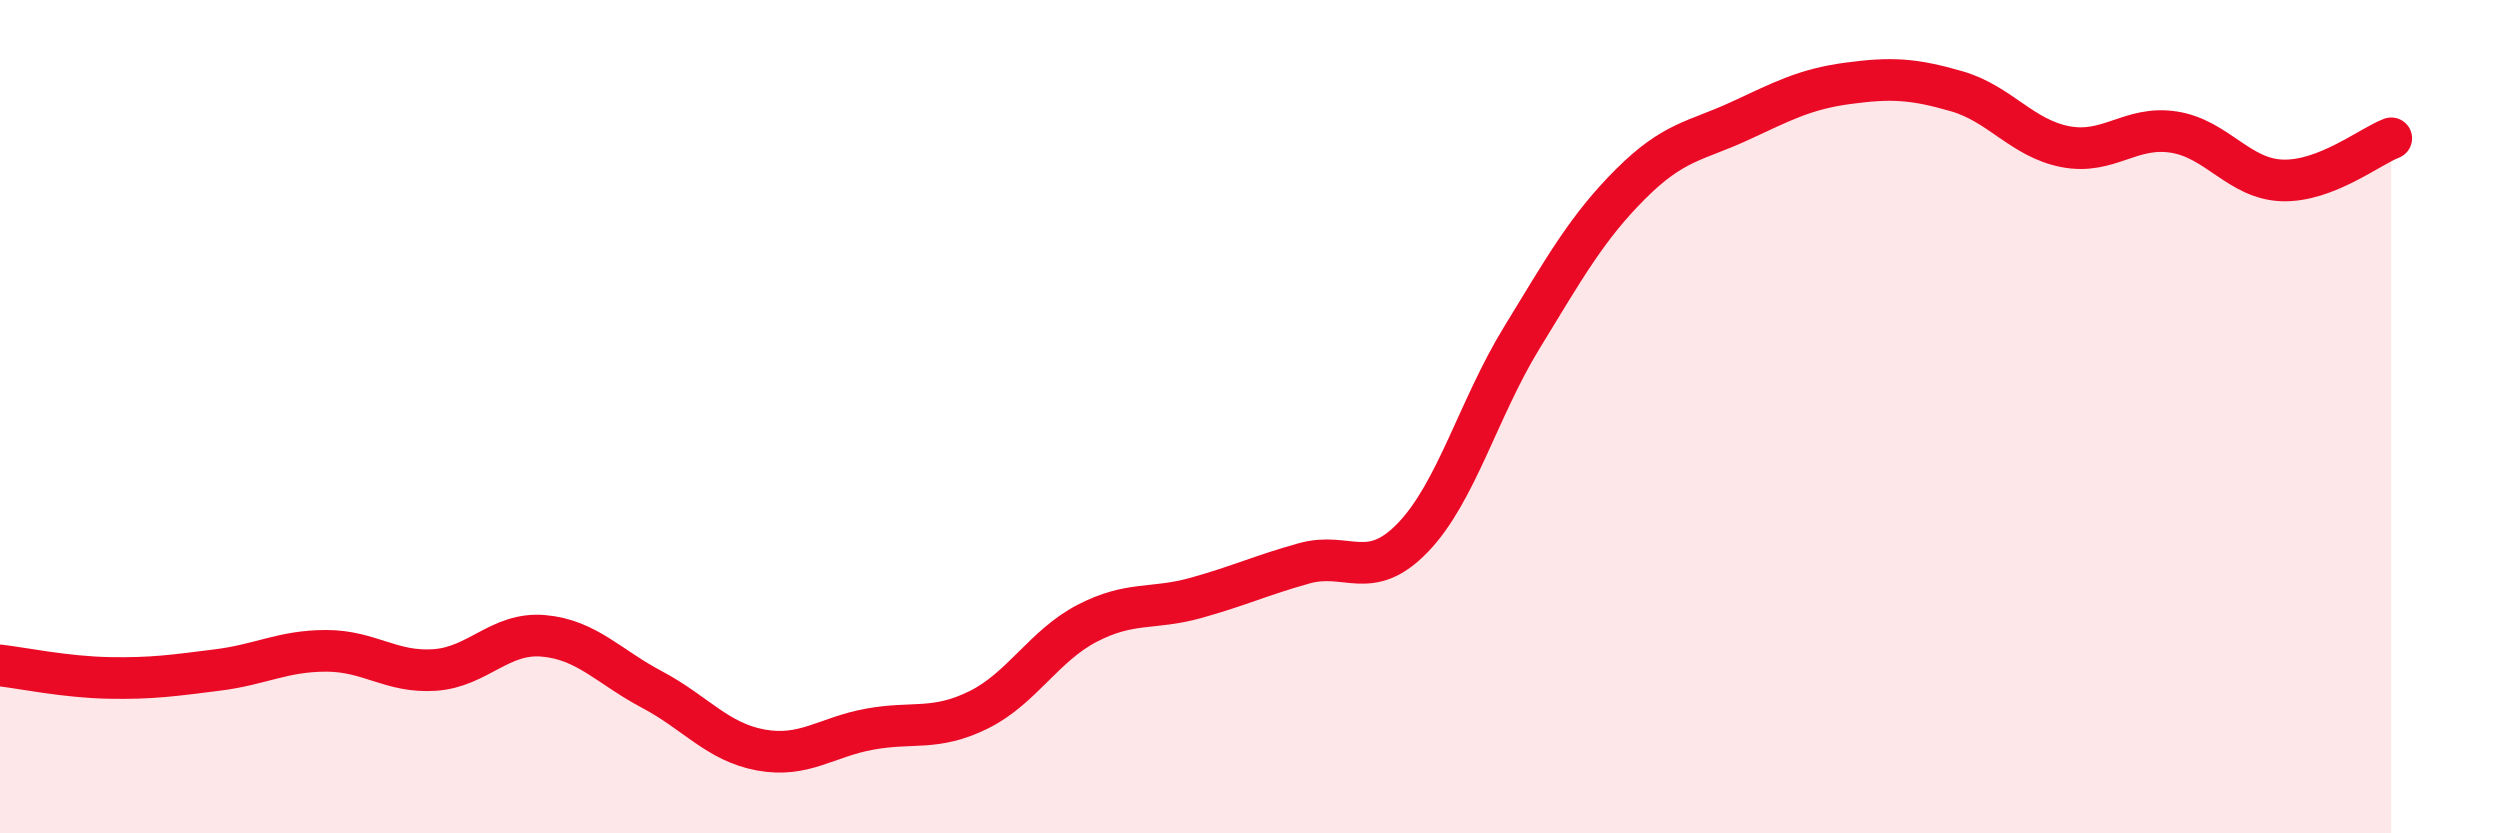
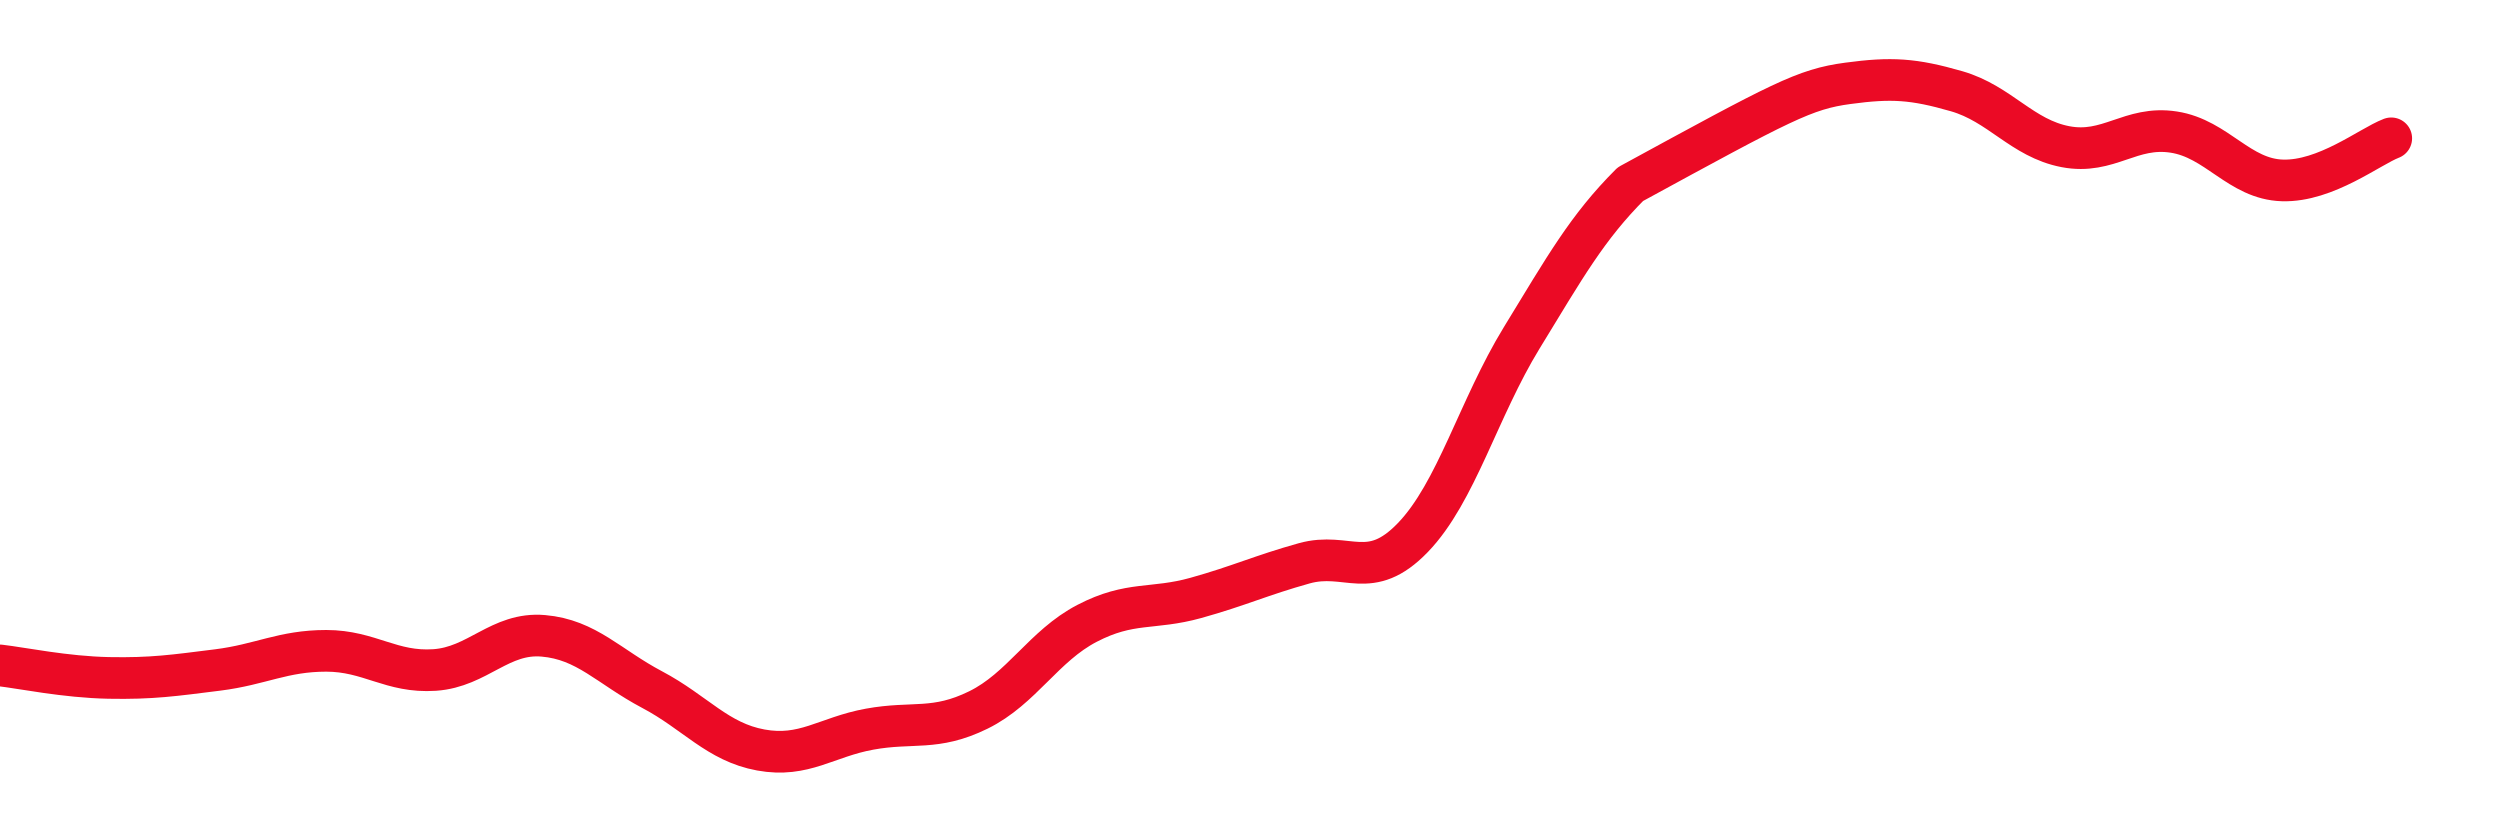
<svg xmlns="http://www.w3.org/2000/svg" width="60" height="20" viewBox="0 0 60 20">
-   <path d="M 0,15.97 C 0.52,16.03 1.57,16.25 2.61,16.27 C 3.65,16.29 4.18,16.21 5.22,16.08 C 6.26,15.95 6.79,15.62 7.83,15.62 C 8.87,15.62 9.39,16.15 10.43,16.08 C 11.47,16.01 12,15.17 13.04,15.26 C 14.08,15.35 14.61,16 15.65,16.55 C 16.69,17.1 17.22,17.81 18.26,18 C 19.3,18.19 19.83,17.69 20.87,17.5 C 21.91,17.31 22.44,17.55 23.48,17.04 C 24.52,16.53 25.05,15.5 26.09,14.96 C 27.13,14.42 27.66,14.64 28.7,14.35 C 29.74,14.06 30.26,13.81 31.3,13.52 C 32.34,13.23 32.87,13.98 33.91,12.9 C 34.95,11.82 35.48,9.81 36.52,8.11 C 37.56,6.41 38.09,5.46 39.13,4.42 C 40.17,3.38 40.7,3.39 41.74,2.91 C 42.78,2.43 43.31,2.14 44.35,2 C 45.39,1.86 45.92,1.89 46.96,2.19 C 48,2.49 48.53,3.32 49.57,3.52 C 50.61,3.72 51.13,3.01 52.17,3.17 C 53.21,3.33 53.74,4.3 54.78,4.33 C 55.82,4.36 56.87,3.52 57.39,3.32L57.39 20L0 20Z" fill="#EB0A25" opacity="0.1" stroke-linecap="round" stroke-linejoin="round" />
-   <path d="M 0,15.97 C 0.52,16.03 1.57,16.25 2.61,16.27 C 3.65,16.29 4.18,16.21 5.22,16.08 C 6.26,15.95 6.79,15.62 7.83,15.62 C 8.87,15.62 9.39,16.15 10.43,16.08 C 11.47,16.01 12,15.17 13.04,15.26 C 14.08,15.35 14.61,16 15.65,16.55 C 16.69,17.1 17.22,17.81 18.26,18 C 19.3,18.19 19.83,17.69 20.87,17.5 C 21.91,17.31 22.44,17.55 23.48,17.04 C 24.52,16.53 25.05,15.5 26.09,14.96 C 27.13,14.42 27.66,14.64 28.7,14.35 C 29.74,14.06 30.26,13.81 31.3,13.52 C 32.34,13.23 32.87,13.98 33.91,12.9 C 34.95,11.82 35.48,9.81 36.52,8.11 C 37.56,6.41 38.09,5.46 39.13,4.42 C 40.17,3.38 40.7,3.39 41.74,2.91 C 42.78,2.43 43.31,2.14 44.35,2 C 45.39,1.86 45.92,1.89 46.96,2.19 C 48,2.49 48.53,3.32 49.57,3.52 C 50.61,3.72 51.13,3.01 52.17,3.17 C 53.21,3.33 53.74,4.3 54.78,4.33 C 55.82,4.36 56.87,3.52 57.39,3.32" stroke="#EB0A25" stroke-width="1" fill="none" stroke-linecap="round" stroke-linejoin="round" />
+   <path d="M 0,15.97 C 0.52,16.03 1.57,16.25 2.61,16.27 C 3.65,16.29 4.18,16.21 5.22,16.08 C 6.26,15.95 6.79,15.62 7.83,15.62 C 8.87,15.62 9.39,16.15 10.43,16.08 C 11.47,16.01 12,15.17 13.04,15.26 C 14.08,15.35 14.61,16 15.65,16.55 C 16.69,17.1 17.22,17.81 18.26,18 C 19.3,18.19 19.83,17.69 20.87,17.5 C 21.91,17.31 22.44,17.55 23.48,17.04 C 24.52,16.53 25.05,15.5 26.09,14.96 C 27.13,14.42 27.66,14.64 28.7,14.35 C 29.74,14.06 30.26,13.81 31.3,13.52 C 32.34,13.23 32.87,13.98 33.91,12.9 C 34.95,11.82 35.48,9.81 36.52,8.11 C 37.56,6.41 38.09,5.46 39.13,4.42 C 42.78,2.43 43.31,2.14 44.35,2 C 45.39,1.86 45.92,1.89 46.96,2.19 C 48,2.49 48.53,3.32 49.57,3.52 C 50.61,3.72 51.13,3.01 52.17,3.17 C 53.21,3.33 53.74,4.3 54.78,4.33 C 55.82,4.36 56.87,3.52 57.39,3.32" stroke="#EB0A25" stroke-width="1" fill="none" stroke-linecap="round" stroke-linejoin="round" />
</svg>